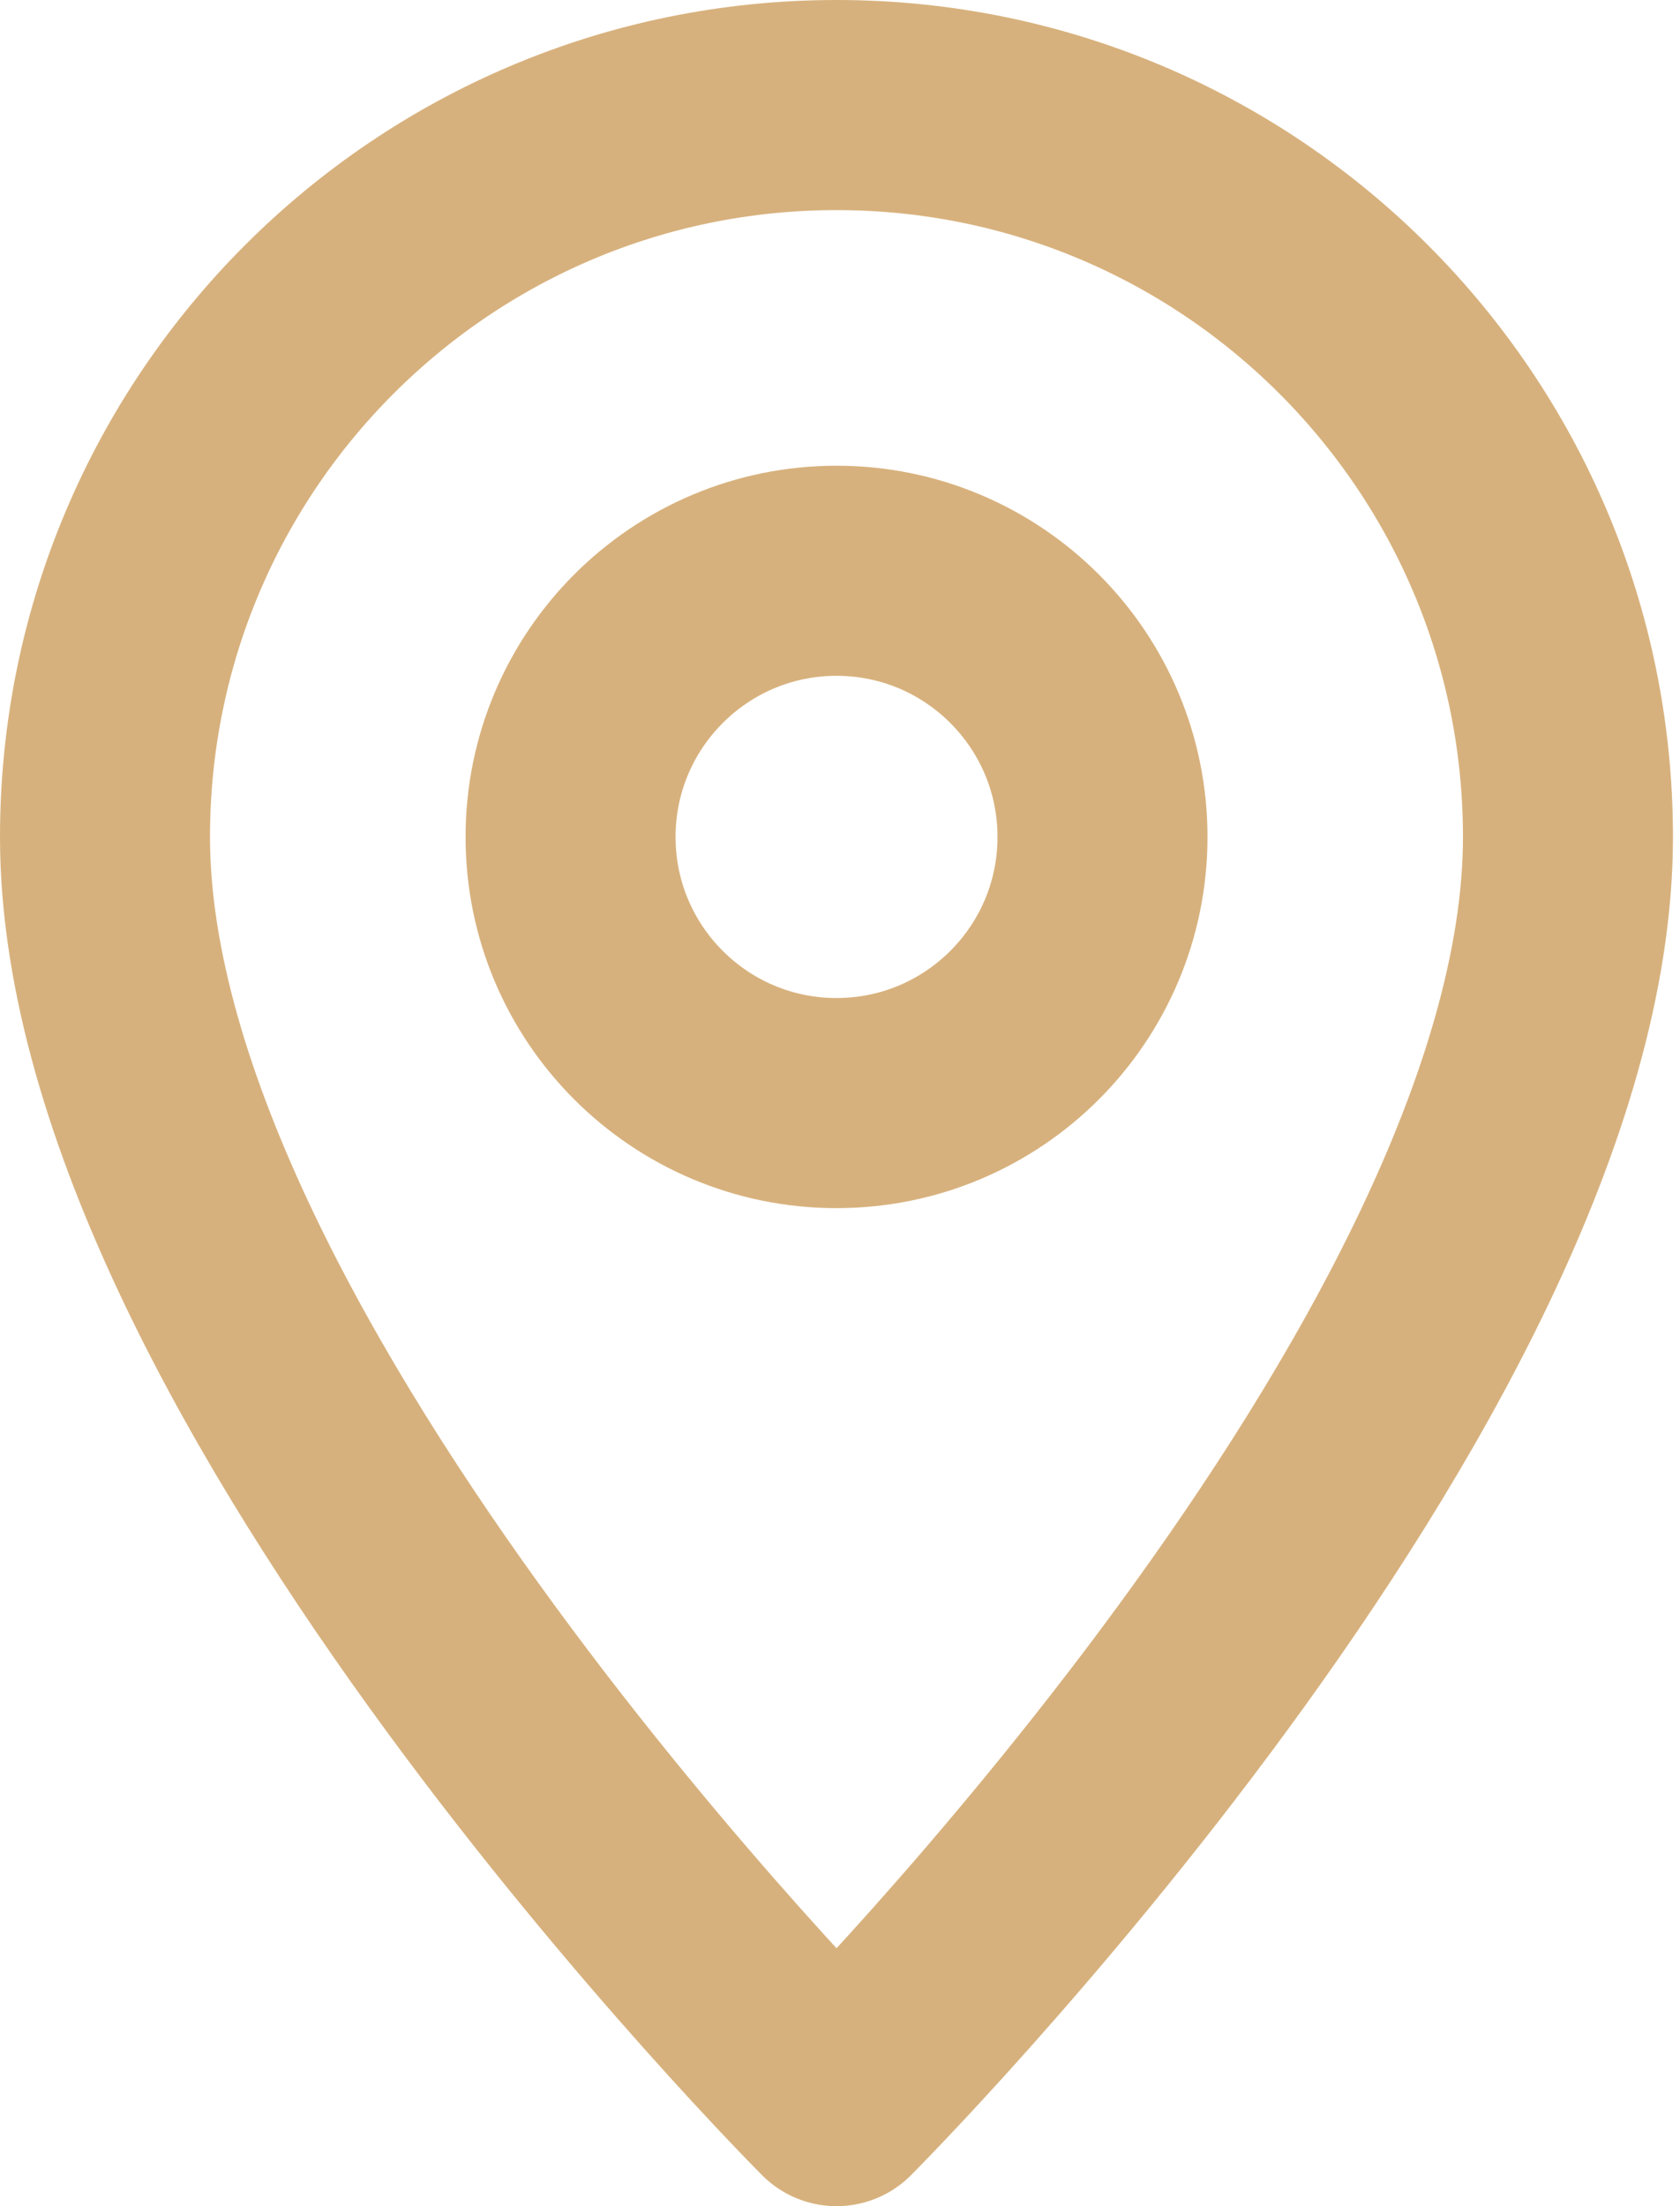
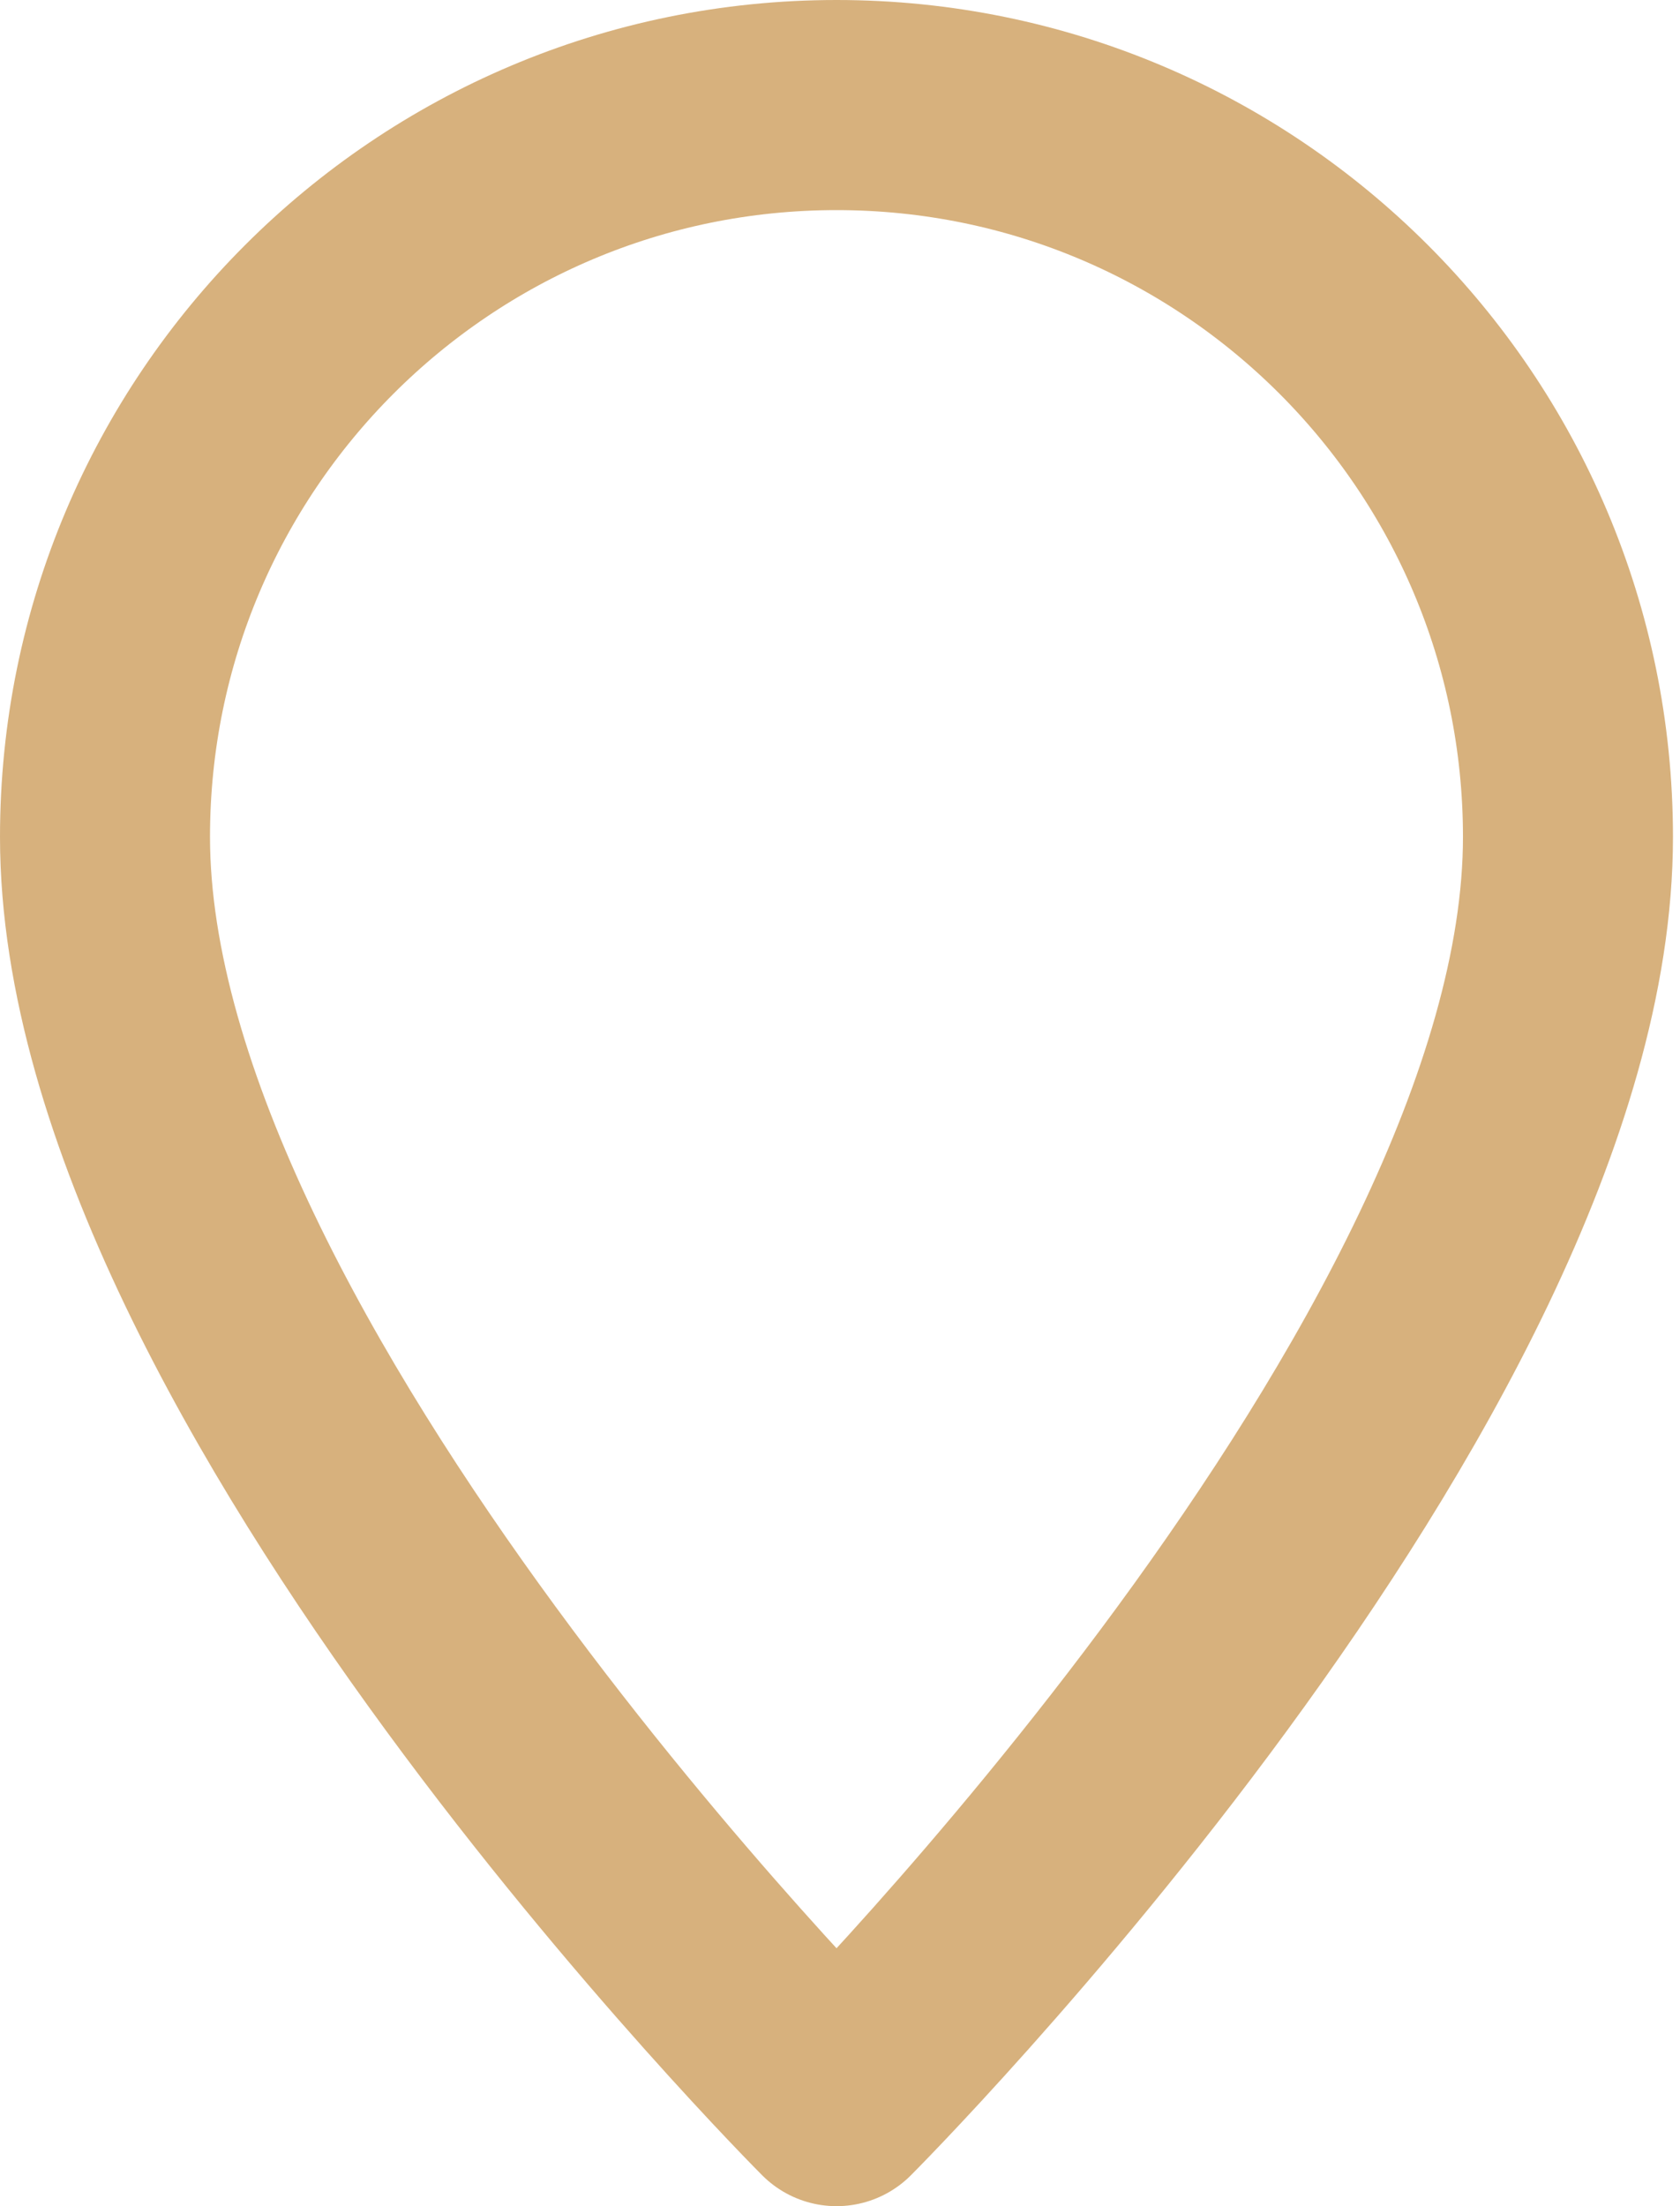
<svg xmlns="http://www.w3.org/2000/svg" width="16" height="21" viewBox="0 0 16 21" fill="none">
  <path d="M14.933 7.967C14.933 4.119 11.814 1 7.967 1C4.119 1 1 4.119 1 7.967C1 13.033 7.967 20 7.967 20C7.967 20 14.933 13.033 14.933 7.967Z" stroke="#D7B17D" stroke-width="2" stroke-miterlimit="10" stroke-linejoin="round" />
-   <path d="M7.967 10.5C9.366 10.5 10.5 9.366 10.5 7.967C10.5 6.568 9.366 5.433 7.967 5.433C6.568 5.433 5.434 6.568 5.434 7.967C5.434 9.366 6.568 10.5 7.967 10.5Z" stroke="#D7B17D" stroke-width="2" stroke-miterlimit="10" stroke-linejoin="round" />
</svg>